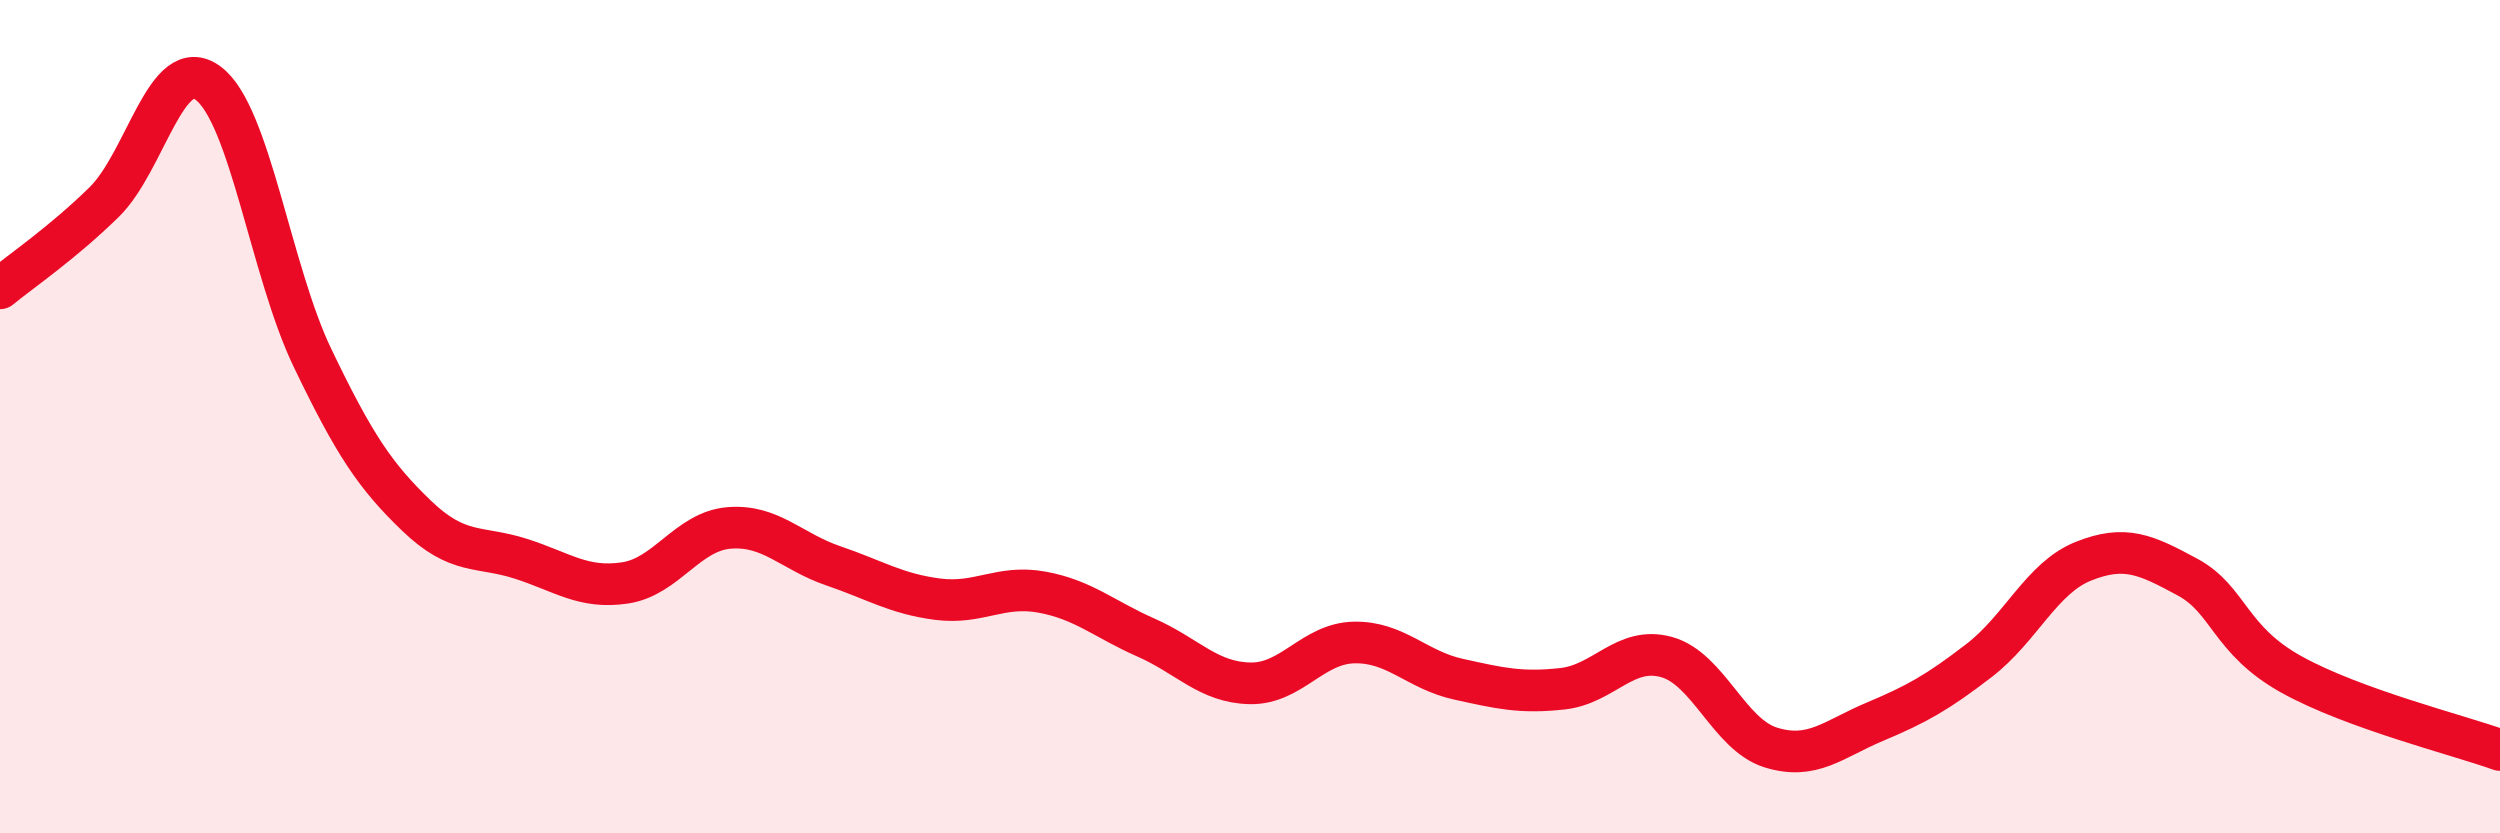
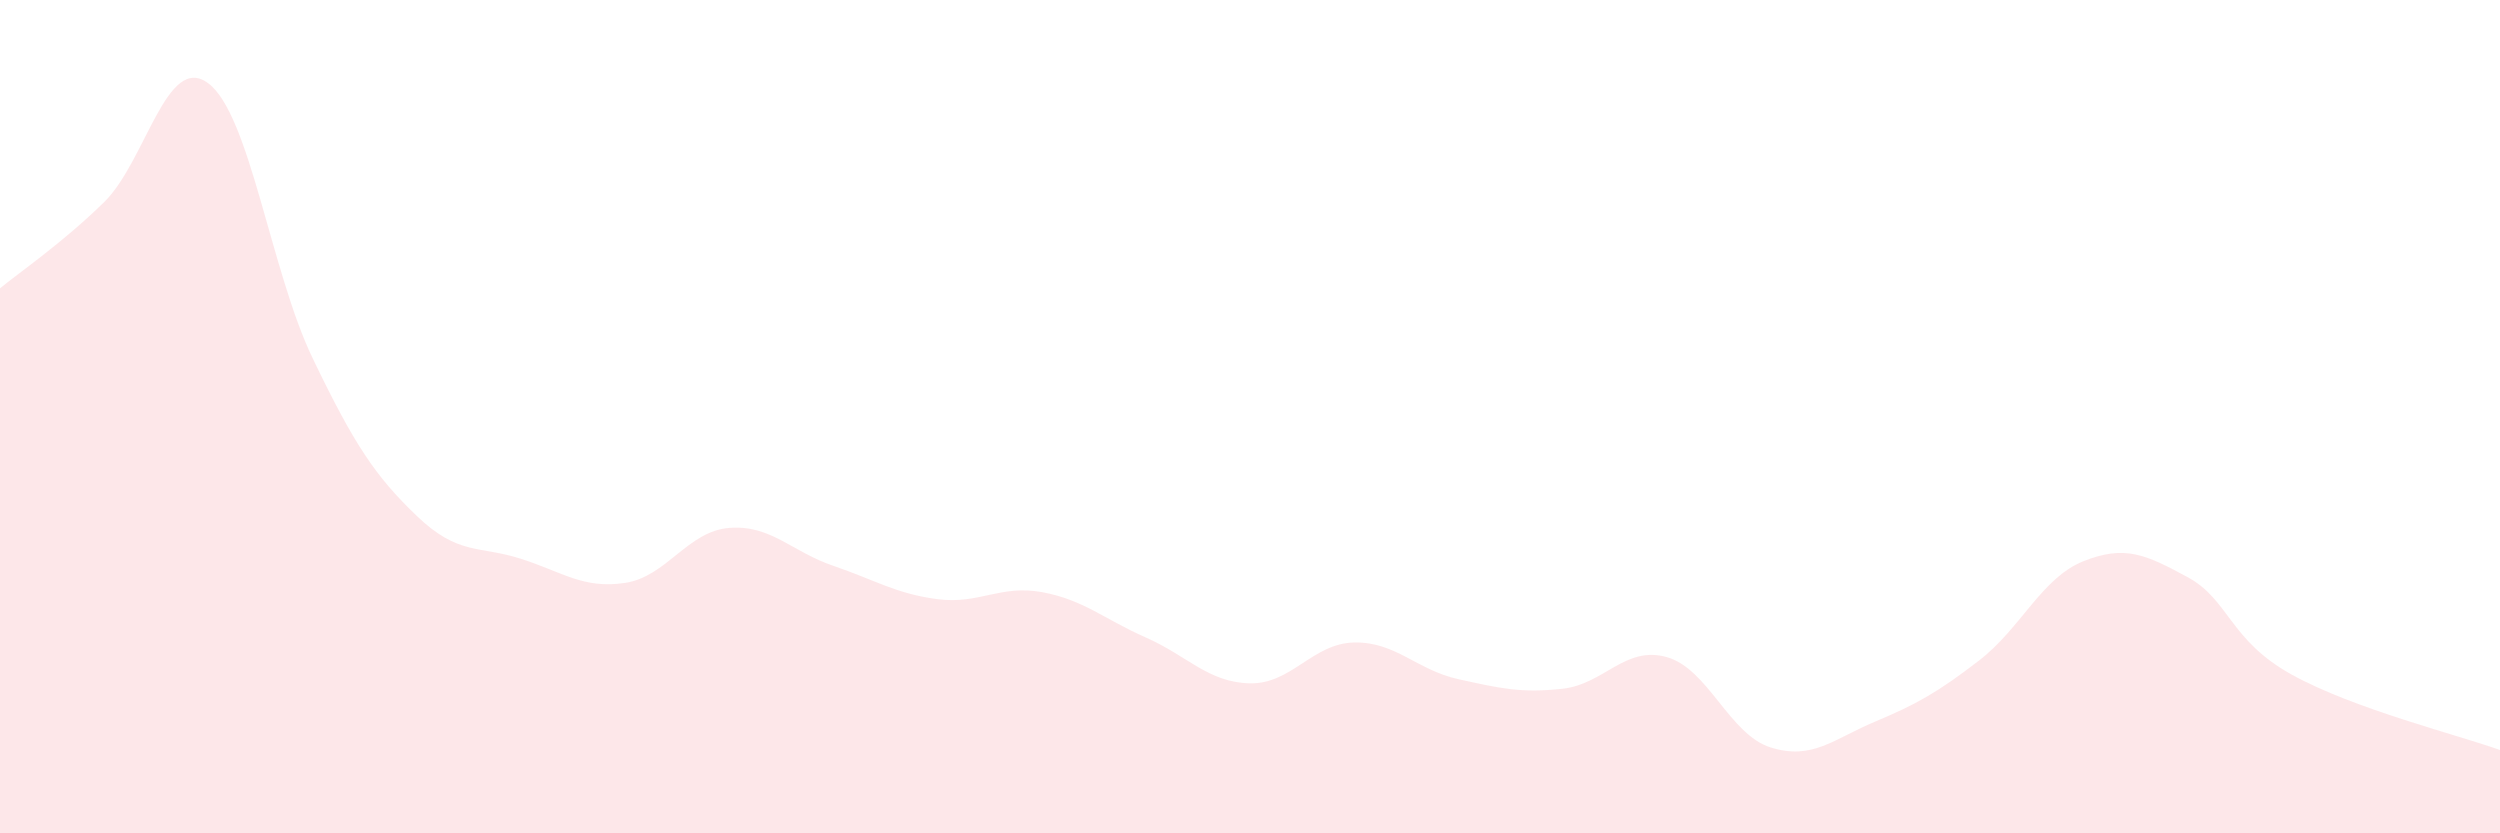
<svg xmlns="http://www.w3.org/2000/svg" width="60" height="20" viewBox="0 0 60 20">
  <path d="M 0,6.92 C 0.5,6.51 1.5,5.83 2.5,4.85 C 3.5,3.87 4,1.25 5,2 C 6,2.75 6.5,6.51 7.5,8.59 C 8.5,10.67 9,11.42 10,12.38 C 11,13.34 11.5,13.09 12.5,13.41 C 13.5,13.73 14,14.14 15,13.99 C 16,13.84 16.5,12.75 17.5,12.67 C 18.5,12.59 19,13.24 20,13.58 C 21,13.92 21.5,14.25 22.5,14.38 C 23.5,14.51 24,14.03 25,14.21 C 26,14.39 26.5,14.86 27.5,15.3 C 28.5,15.74 29,16.38 30,16.4 C 31,16.42 31.5,15.44 32.5,15.42 C 33.5,15.4 34,16.08 35,16.3 C 36,16.52 36.5,16.64 37.5,16.53 C 38.5,16.42 39,15.49 40,15.77 C 41,16.05 41.5,17.63 42.5,17.94 C 43.5,18.25 44,17.74 45,17.32 C 46,16.9 46.5,16.62 47.5,15.85 C 48.5,15.08 49,13.87 50,13.47 C 51,13.07 51.5,13.31 52.5,13.85 C 53.5,14.39 53.5,15.36 55,16.19 C 56.5,17.02 59,17.64 60,18L60 20L0 20Z" fill="#EB0A25" opacity="0.1" stroke-linecap="round" stroke-linejoin="round" />
-   <path d="M 0,6.92 C 0.5,6.51 1.5,5.83 2.5,4.85 C 3.5,3.87 4,1.25 5,2 C 6,2.75 6.5,6.51 7.5,8.59 C 8.5,10.67 9,11.42 10,12.38 C 11,13.34 11.5,13.09 12.5,13.41 C 13.5,13.73 14,14.14 15,13.99 C 16,13.84 16.5,12.75 17.5,12.67 C 18.5,12.59 19,13.24 20,13.58 C 21,13.92 21.5,14.25 22.5,14.38 C 23.5,14.51 24,14.03 25,14.21 C 26,14.39 26.5,14.86 27.5,15.3 C 28.5,15.74 29,16.38 30,16.4 C 31,16.42 31.5,15.44 32.5,15.42 C 33.5,15.4 34,16.08 35,16.3 C 36,16.52 36.5,16.64 37.5,16.53 C 38.5,16.42 39,15.49 40,15.77 C 41,16.05 41.5,17.63 42.5,17.94 C 43.5,18.25 44,17.74 45,17.32 C 46,16.9 46.5,16.62 47.5,15.85 C 48.5,15.08 49,13.87 50,13.47 C 51,13.07 51.5,13.31 52.5,13.85 C 53.5,14.39 53.5,15.36 55,16.19 C 56.5,17.02 59,17.64 60,18" stroke="#EB0A25" stroke-width="1" fill="none" stroke-linecap="round" stroke-linejoin="round" />
</svg>